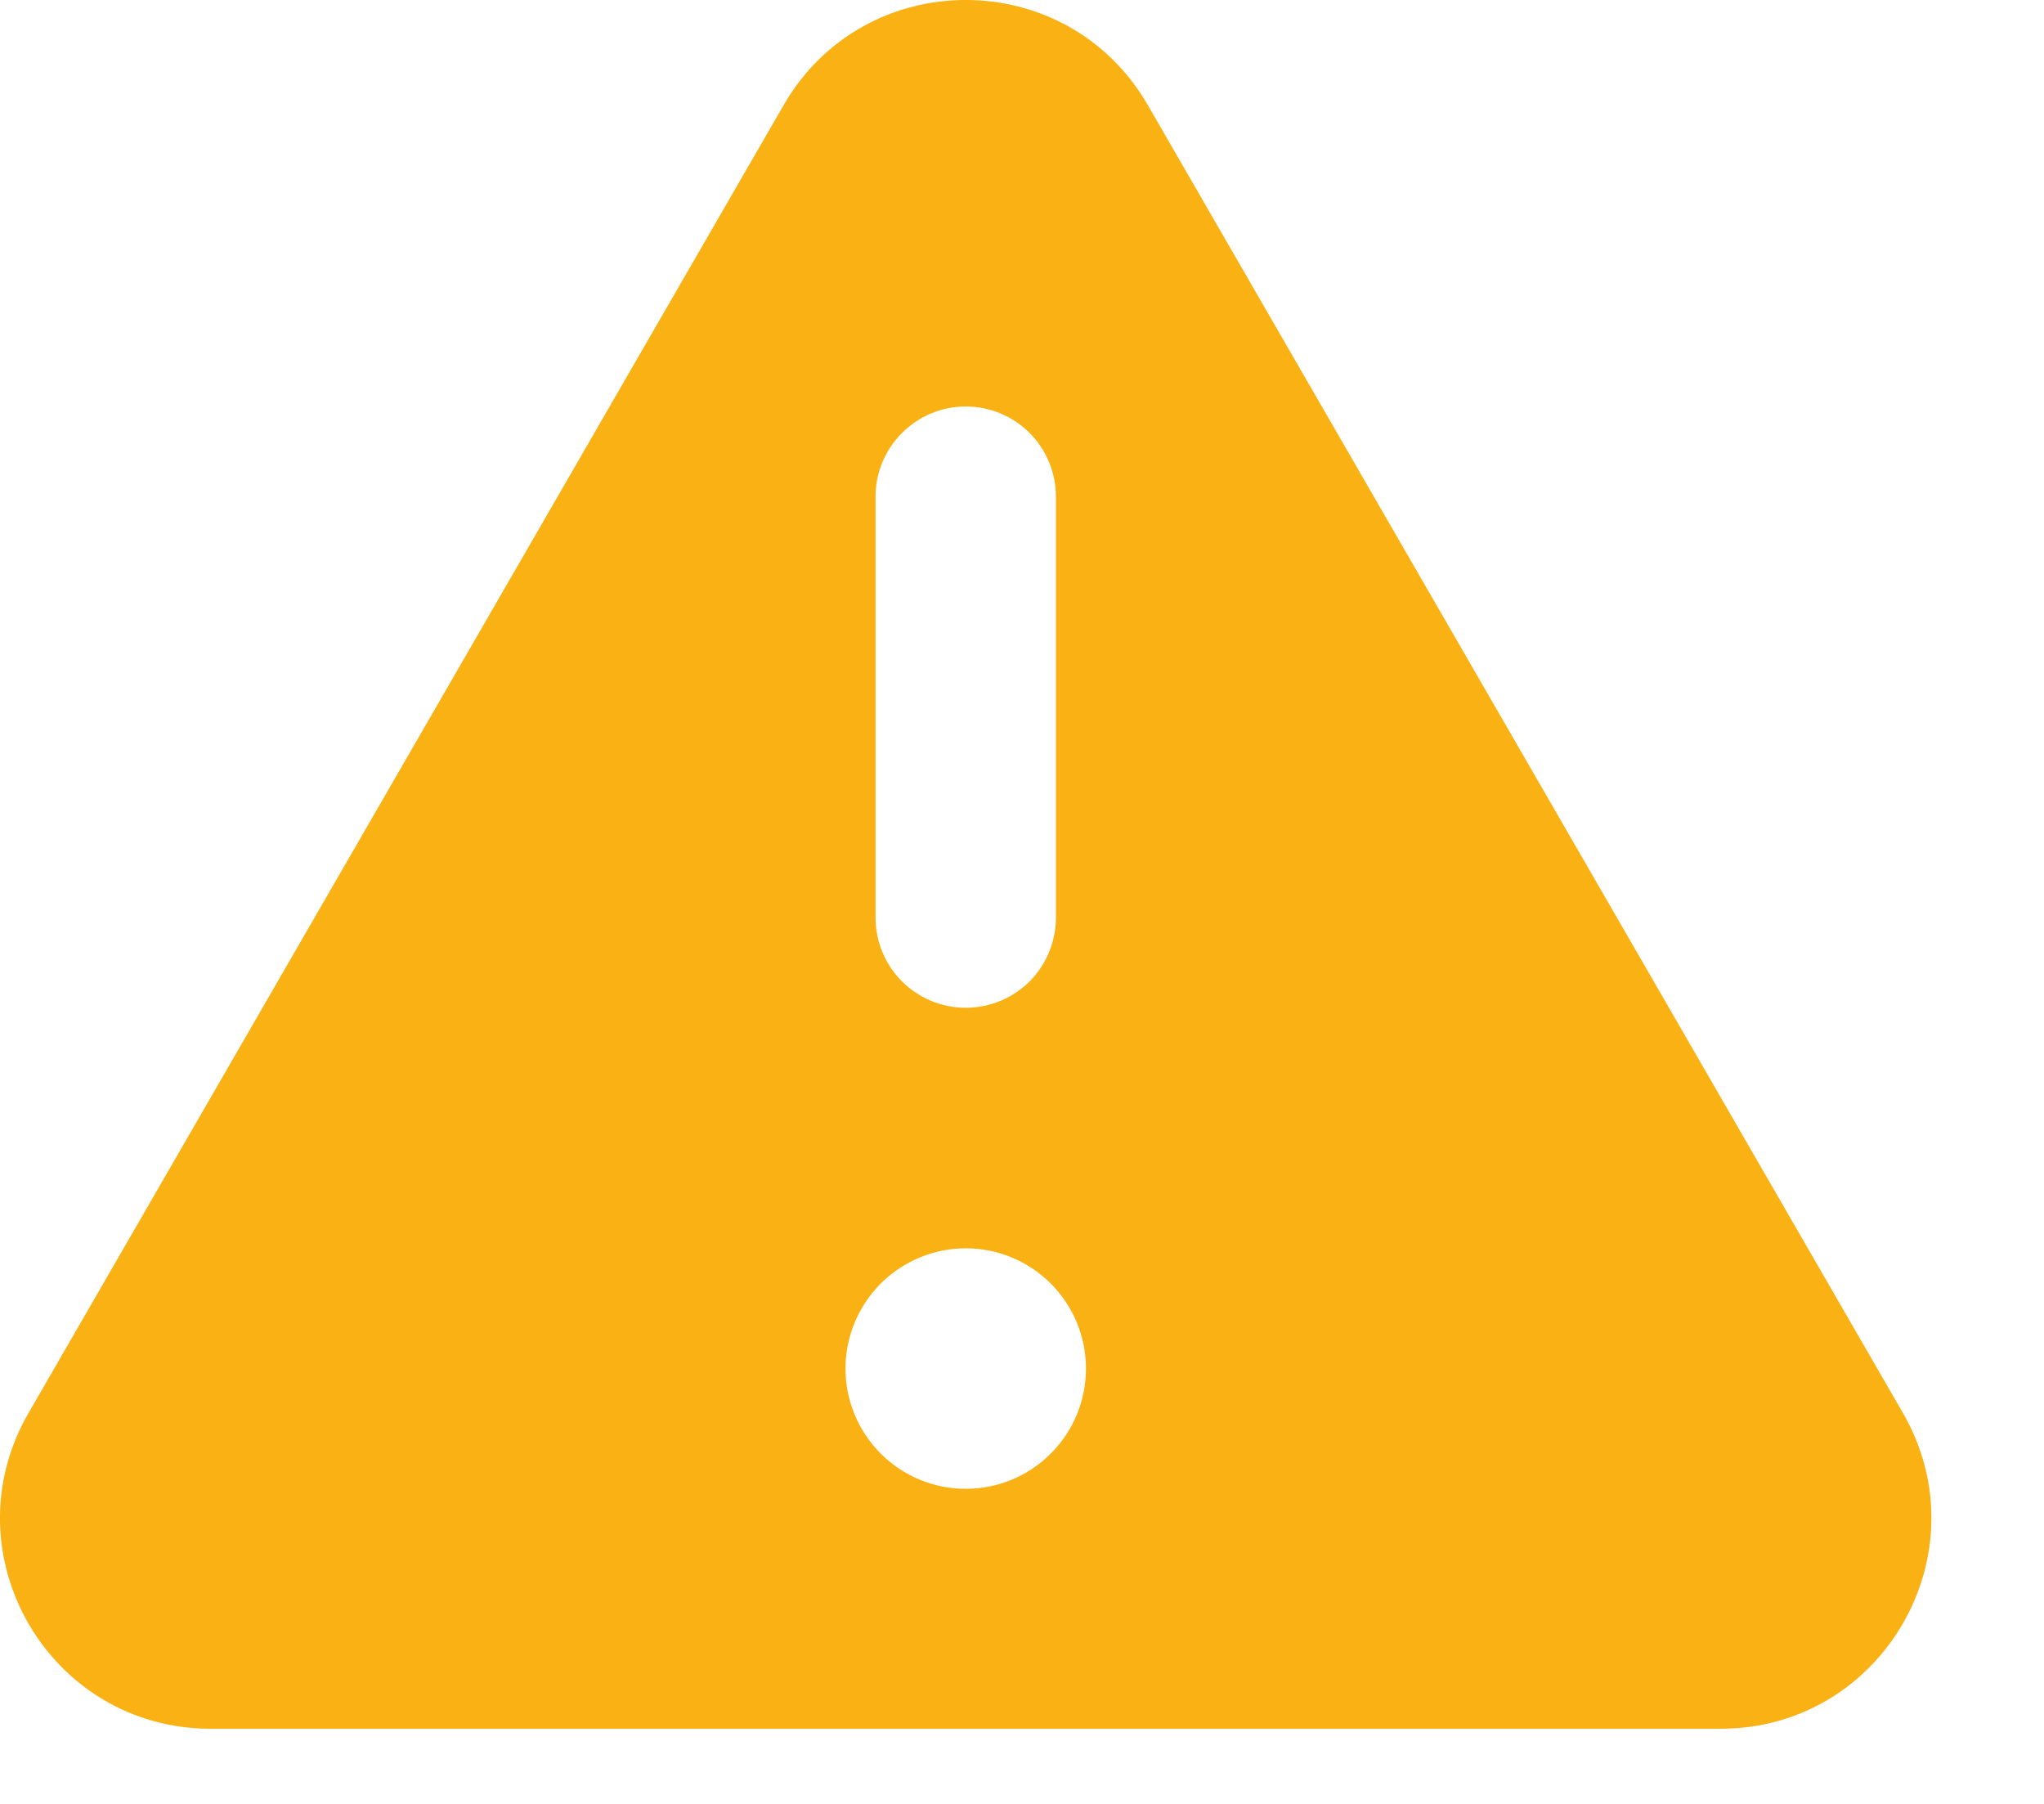
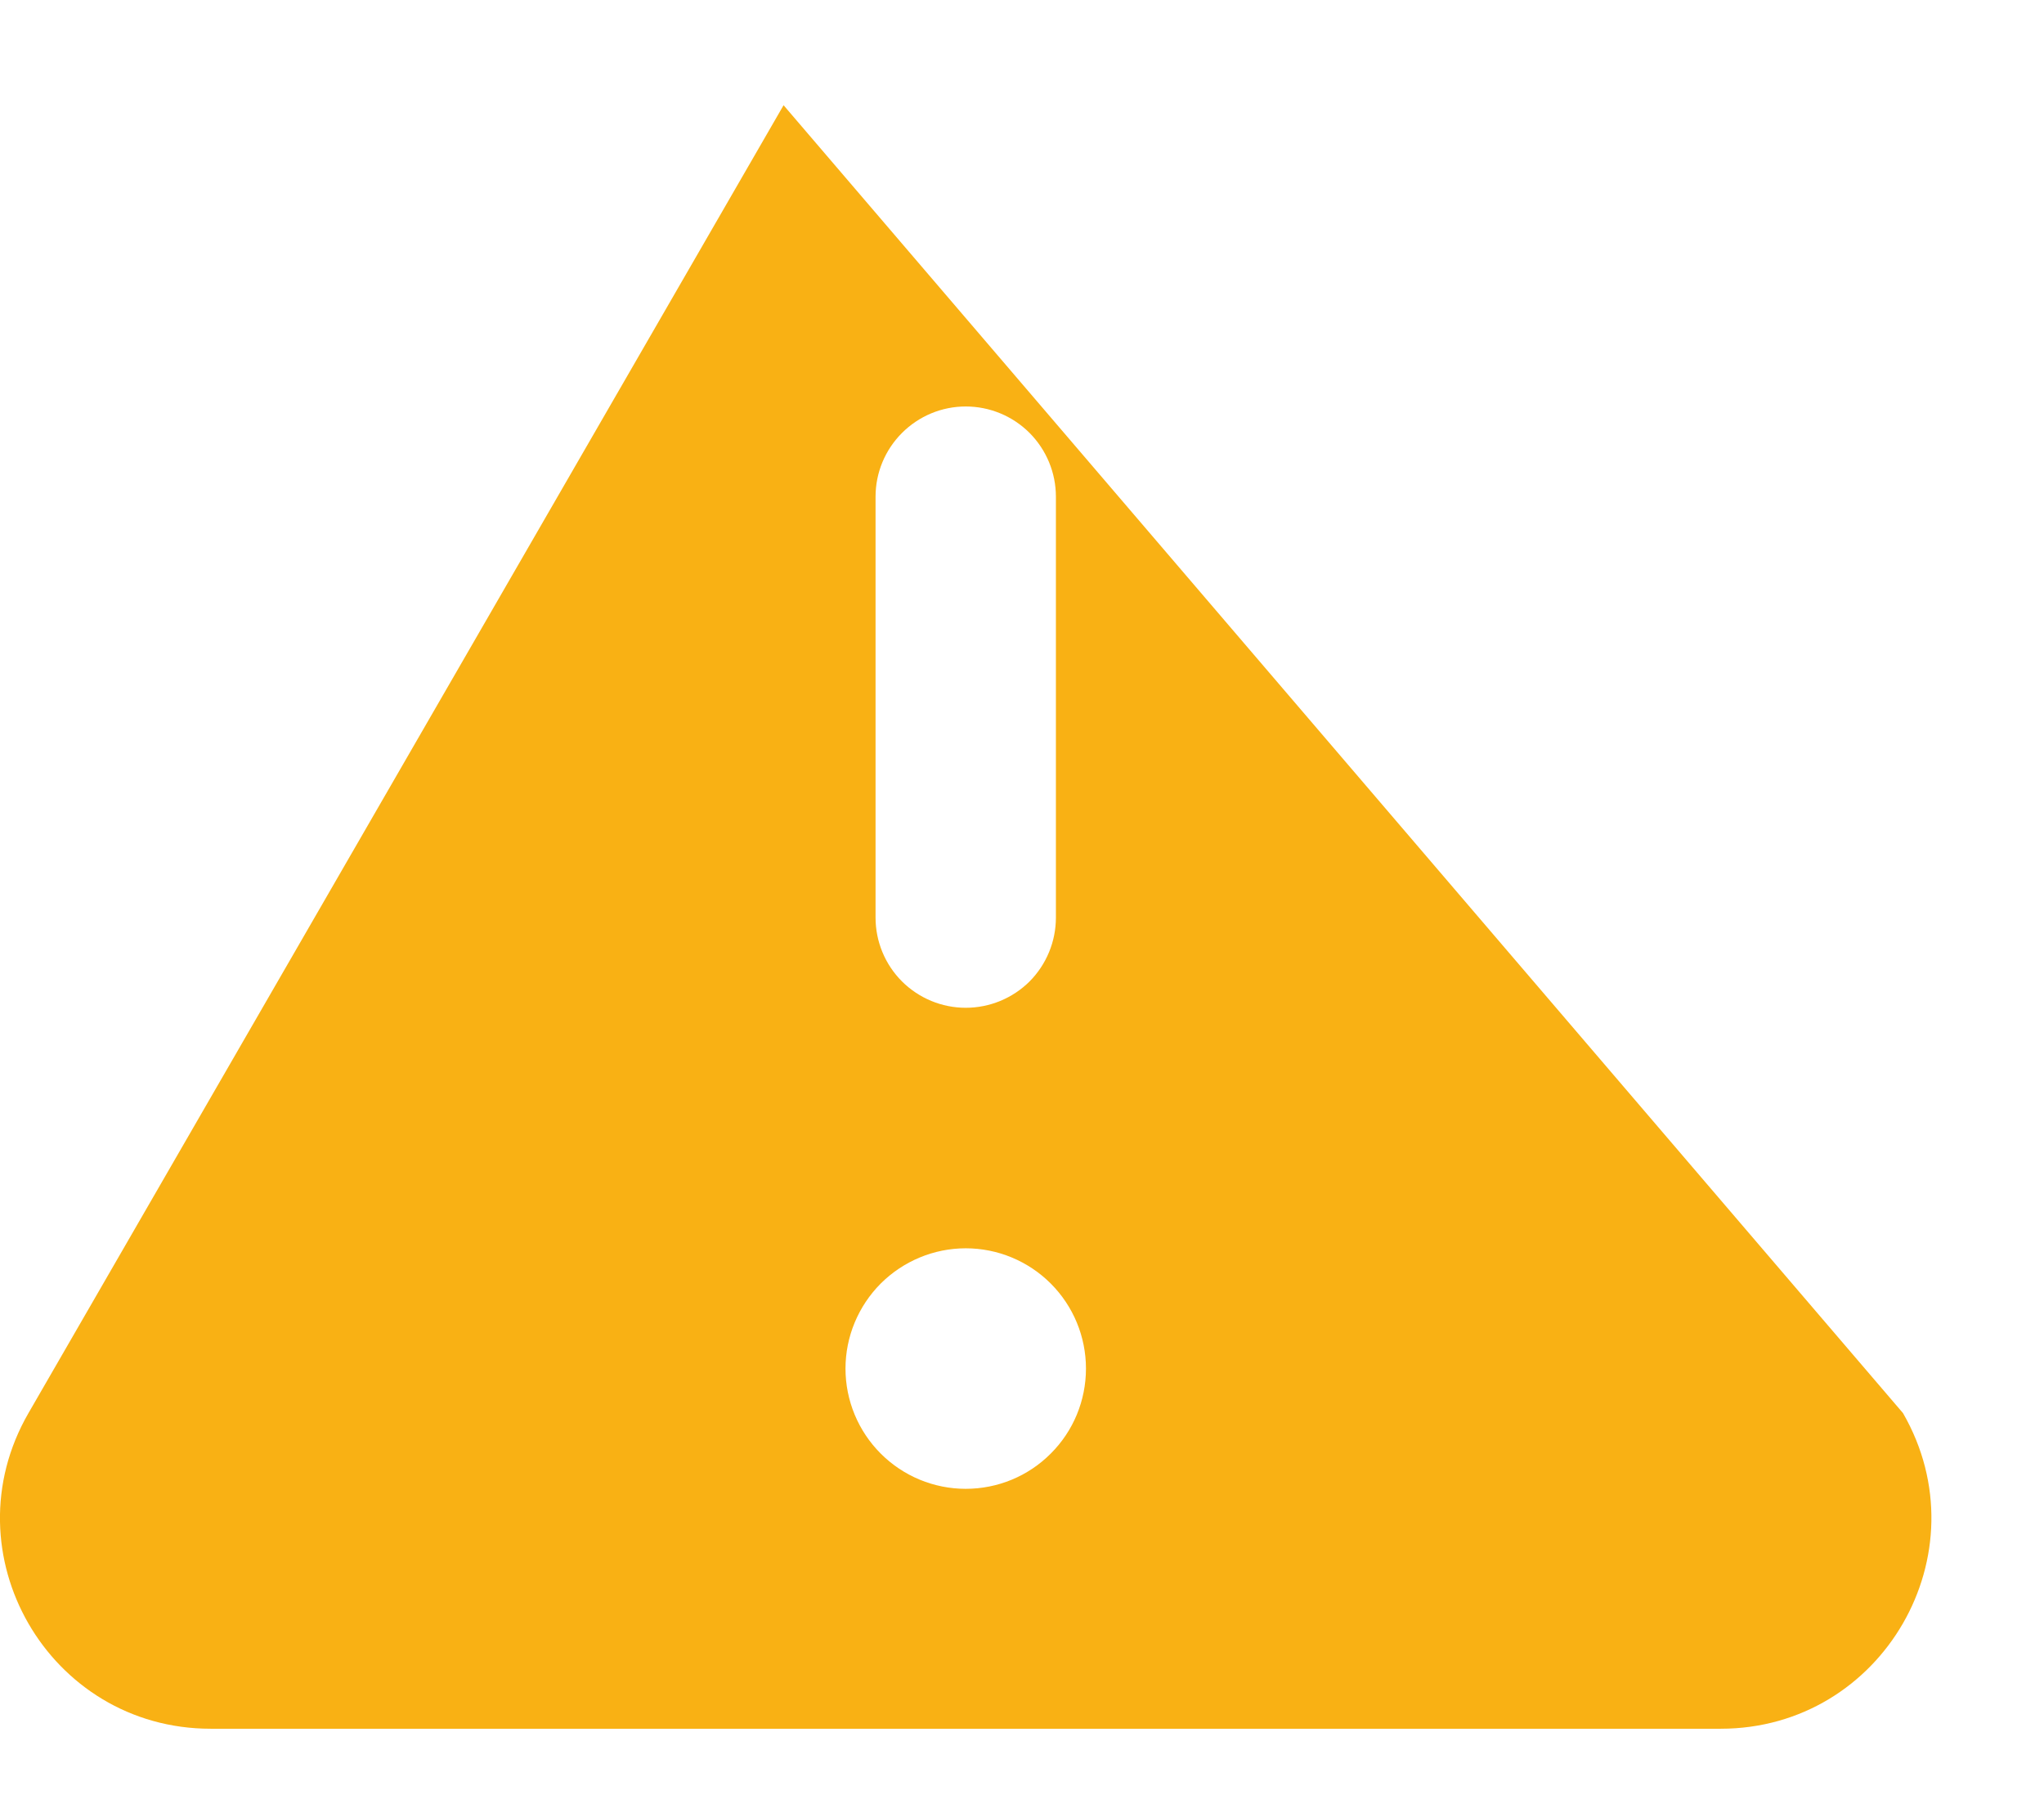
<svg xmlns="http://www.w3.org/2000/svg" width="17" height="15" viewBox="0 0 17 15" fill="none">
-   <path fill-rule="evenodd" clip-rule="evenodd" d="M6.517 0.875C7.19 -0.292 8.874 -0.292 9.547 0.875L15.827 11.75C16.5 12.917 15.657 14.375 14.311 14.375H1.752C0.405 14.375 -0.437 12.917 0.237 11.75L6.517 0.875ZM8.032 3.38C8.231 3.38 8.422 3.459 8.563 3.6C8.703 3.741 8.782 3.931 8.782 4.13V7.63C8.782 7.829 8.703 8.02 8.563 8.161C8.422 8.301 8.231 8.38 8.032 8.38C7.833 8.38 7.643 8.301 7.502 8.161C7.361 8.02 7.282 7.829 7.282 7.63V4.13C7.282 3.931 7.361 3.741 7.502 3.6C7.643 3.459 7.833 3.38 8.032 3.38ZM8.032 12.38C8.298 12.38 8.552 12.275 8.739 12.087C8.927 11.9 9.032 11.646 9.032 11.38C9.032 11.115 8.927 10.861 8.739 10.673C8.552 10.486 8.298 10.38 8.032 10.38C7.767 10.38 7.513 10.486 7.325 10.673C7.138 10.861 7.032 11.115 7.032 11.38C7.032 11.646 7.138 11.9 7.325 12.087C7.513 12.275 7.767 12.38 8.032 12.38Z" fill="#F9B114" />
+   <path fill-rule="evenodd" clip-rule="evenodd" d="M6.517 0.875L15.827 11.75C16.5 12.917 15.657 14.375 14.311 14.375H1.752C0.405 14.375 -0.437 12.917 0.237 11.75L6.517 0.875ZM8.032 3.38C8.231 3.38 8.422 3.459 8.563 3.6C8.703 3.741 8.782 3.931 8.782 4.13V7.63C8.782 7.829 8.703 8.02 8.563 8.161C8.422 8.301 8.231 8.38 8.032 8.38C7.833 8.38 7.643 8.301 7.502 8.161C7.361 8.02 7.282 7.829 7.282 7.63V4.13C7.282 3.931 7.361 3.741 7.502 3.6C7.643 3.459 7.833 3.38 8.032 3.38ZM8.032 12.38C8.298 12.38 8.552 12.275 8.739 12.087C8.927 11.9 9.032 11.646 9.032 11.38C9.032 11.115 8.927 10.861 8.739 10.673C8.552 10.486 8.298 10.38 8.032 10.38C7.767 10.38 7.513 10.486 7.325 10.673C7.138 10.861 7.032 11.115 7.032 11.38C7.032 11.646 7.138 11.9 7.325 12.087C7.513 12.275 7.767 12.38 8.032 12.38Z" fill="#F9B114" />
</svg>